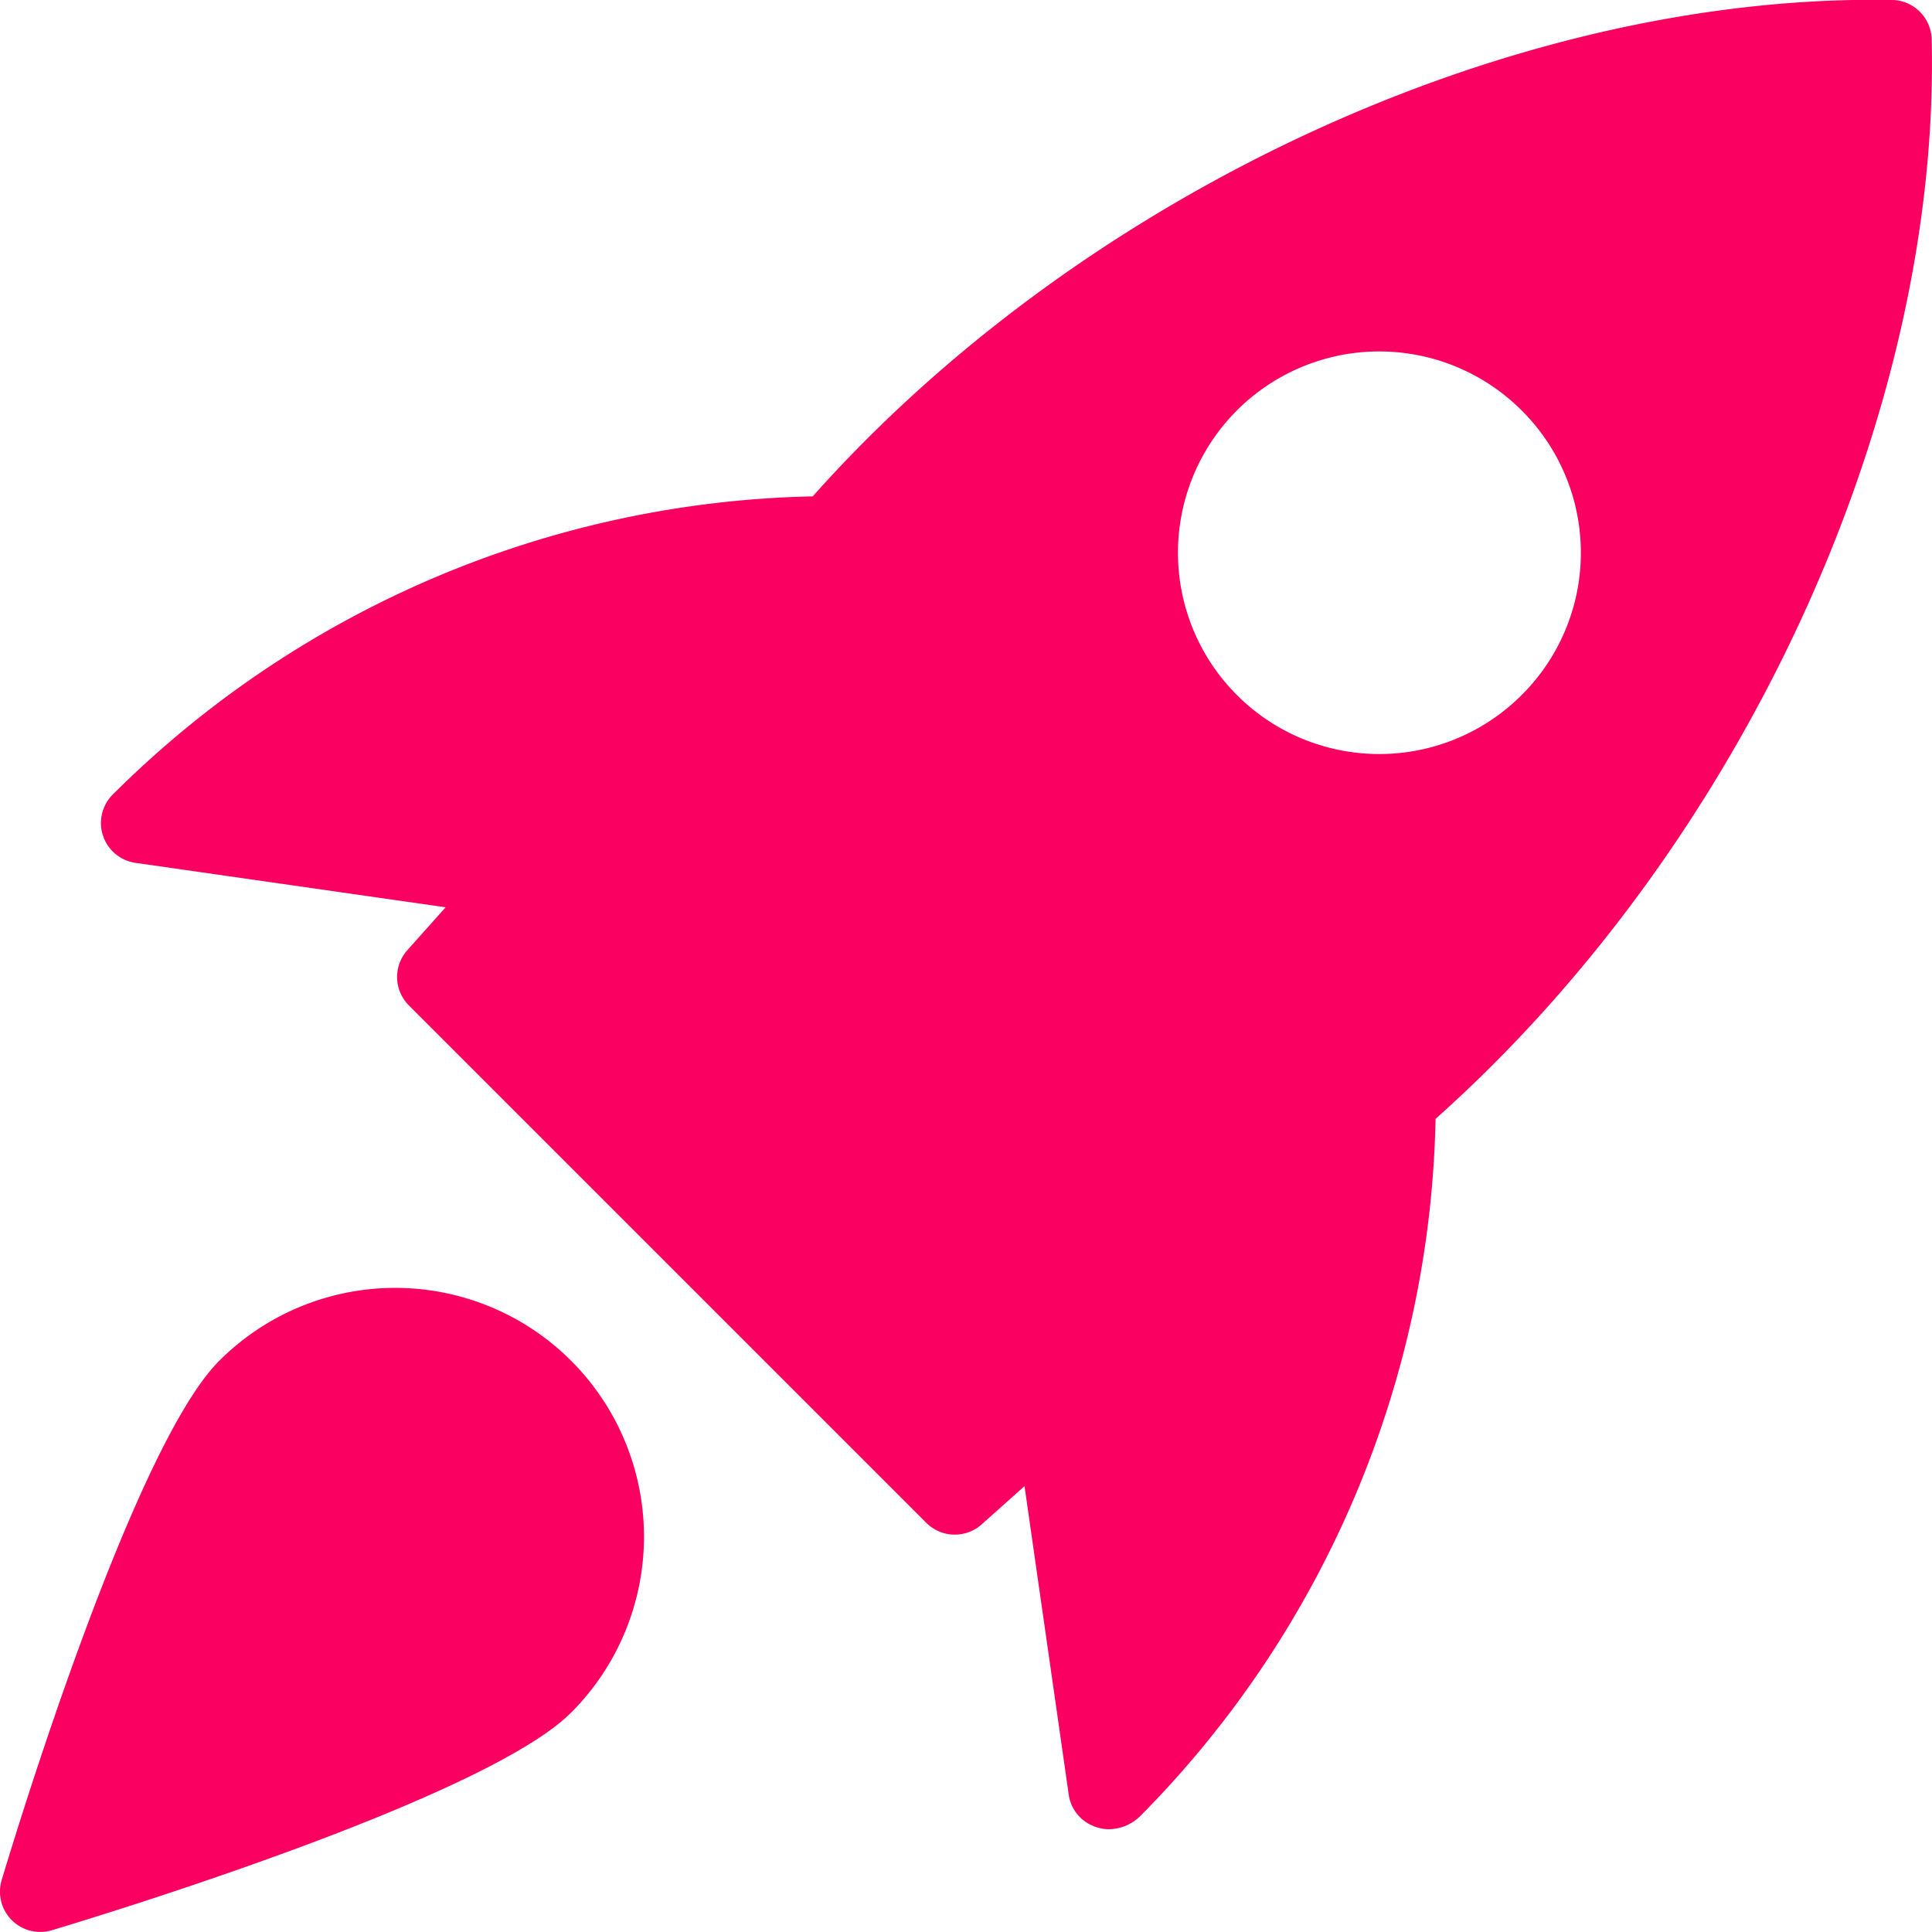
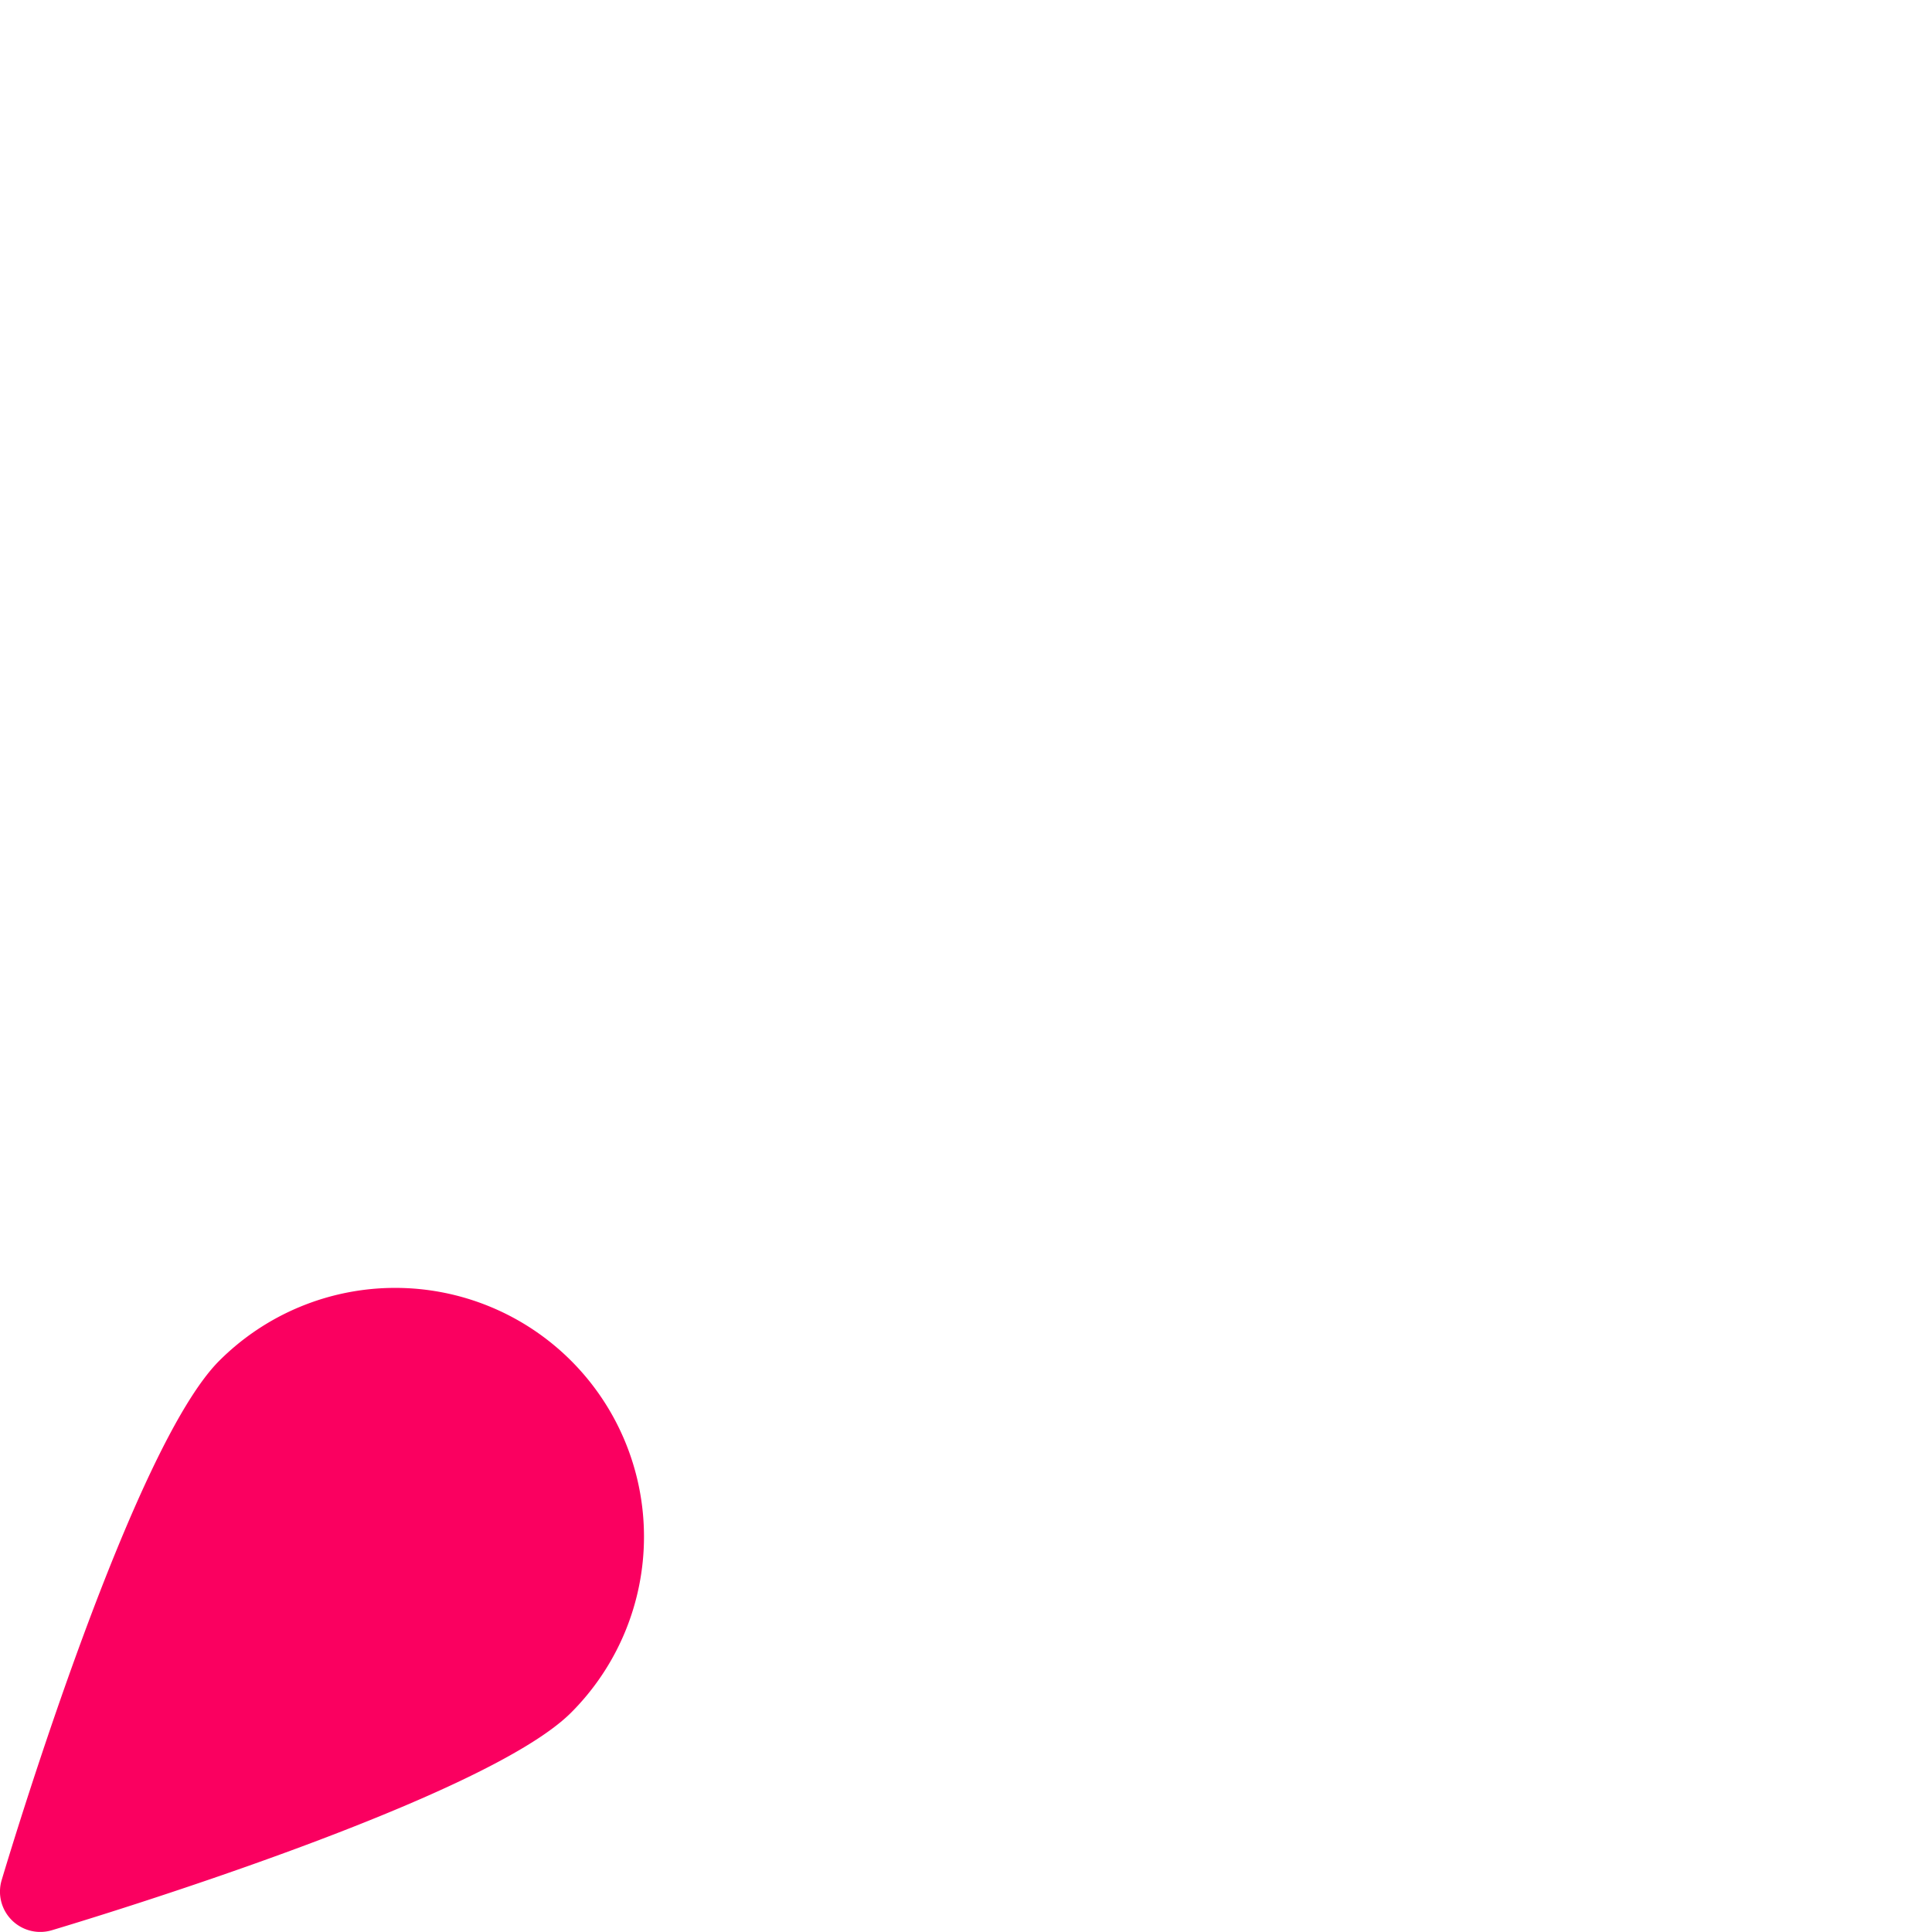
<svg xmlns="http://www.w3.org/2000/svg" width="31.068" height="31.066" viewBox="0 0 31.068 31.066">
  <g id="rocket" transform="translate(0 -0.001)">
-     <path id="Path_1442" data-name="Path 1442" d="M30.062,0C24-.105,17.081,3.065,12.7,7.983A16.426,16.426,0,0,0,1.446,12.776a.647.647,0,0,0,.362,1.1l4.989.715-.616.69a.647.647,0,0,0,.026.889l8.32,8.32a.649.649,0,0,0,.889.025l.69-.616.715,4.989a.644.644,0,0,0,.458.5.6.6,0,0,0,.185.028.731.731,0,0,0,.5-.208,16.392,16.392,0,0,0,4.752-11.215c4.923-4.387,8.119-11.3,7.978-17.358A.65.65,0,0,0,30.062,0ZM24.1,11.178a3.237,3.237,0,1,1,0-4.577A3.226,3.226,0,0,1,24.1,11.178Z" transform="translate(0.369 0)" fill="#fa0060" />
    <path id="Path_1443" data-name="Path 1443" d="M3.526,17.171C2.141,18.556.239,24.814.027,25.522a.648.648,0,0,0,.62.834.663.663,0,0,0,.186-.027c.708-.212,6.966-2.114,8.351-3.5a4,4,0,0,0-5.658-5.658Z" transform="translate(0 4.712)" fill="#fa0060" />
  </g>
</svg>